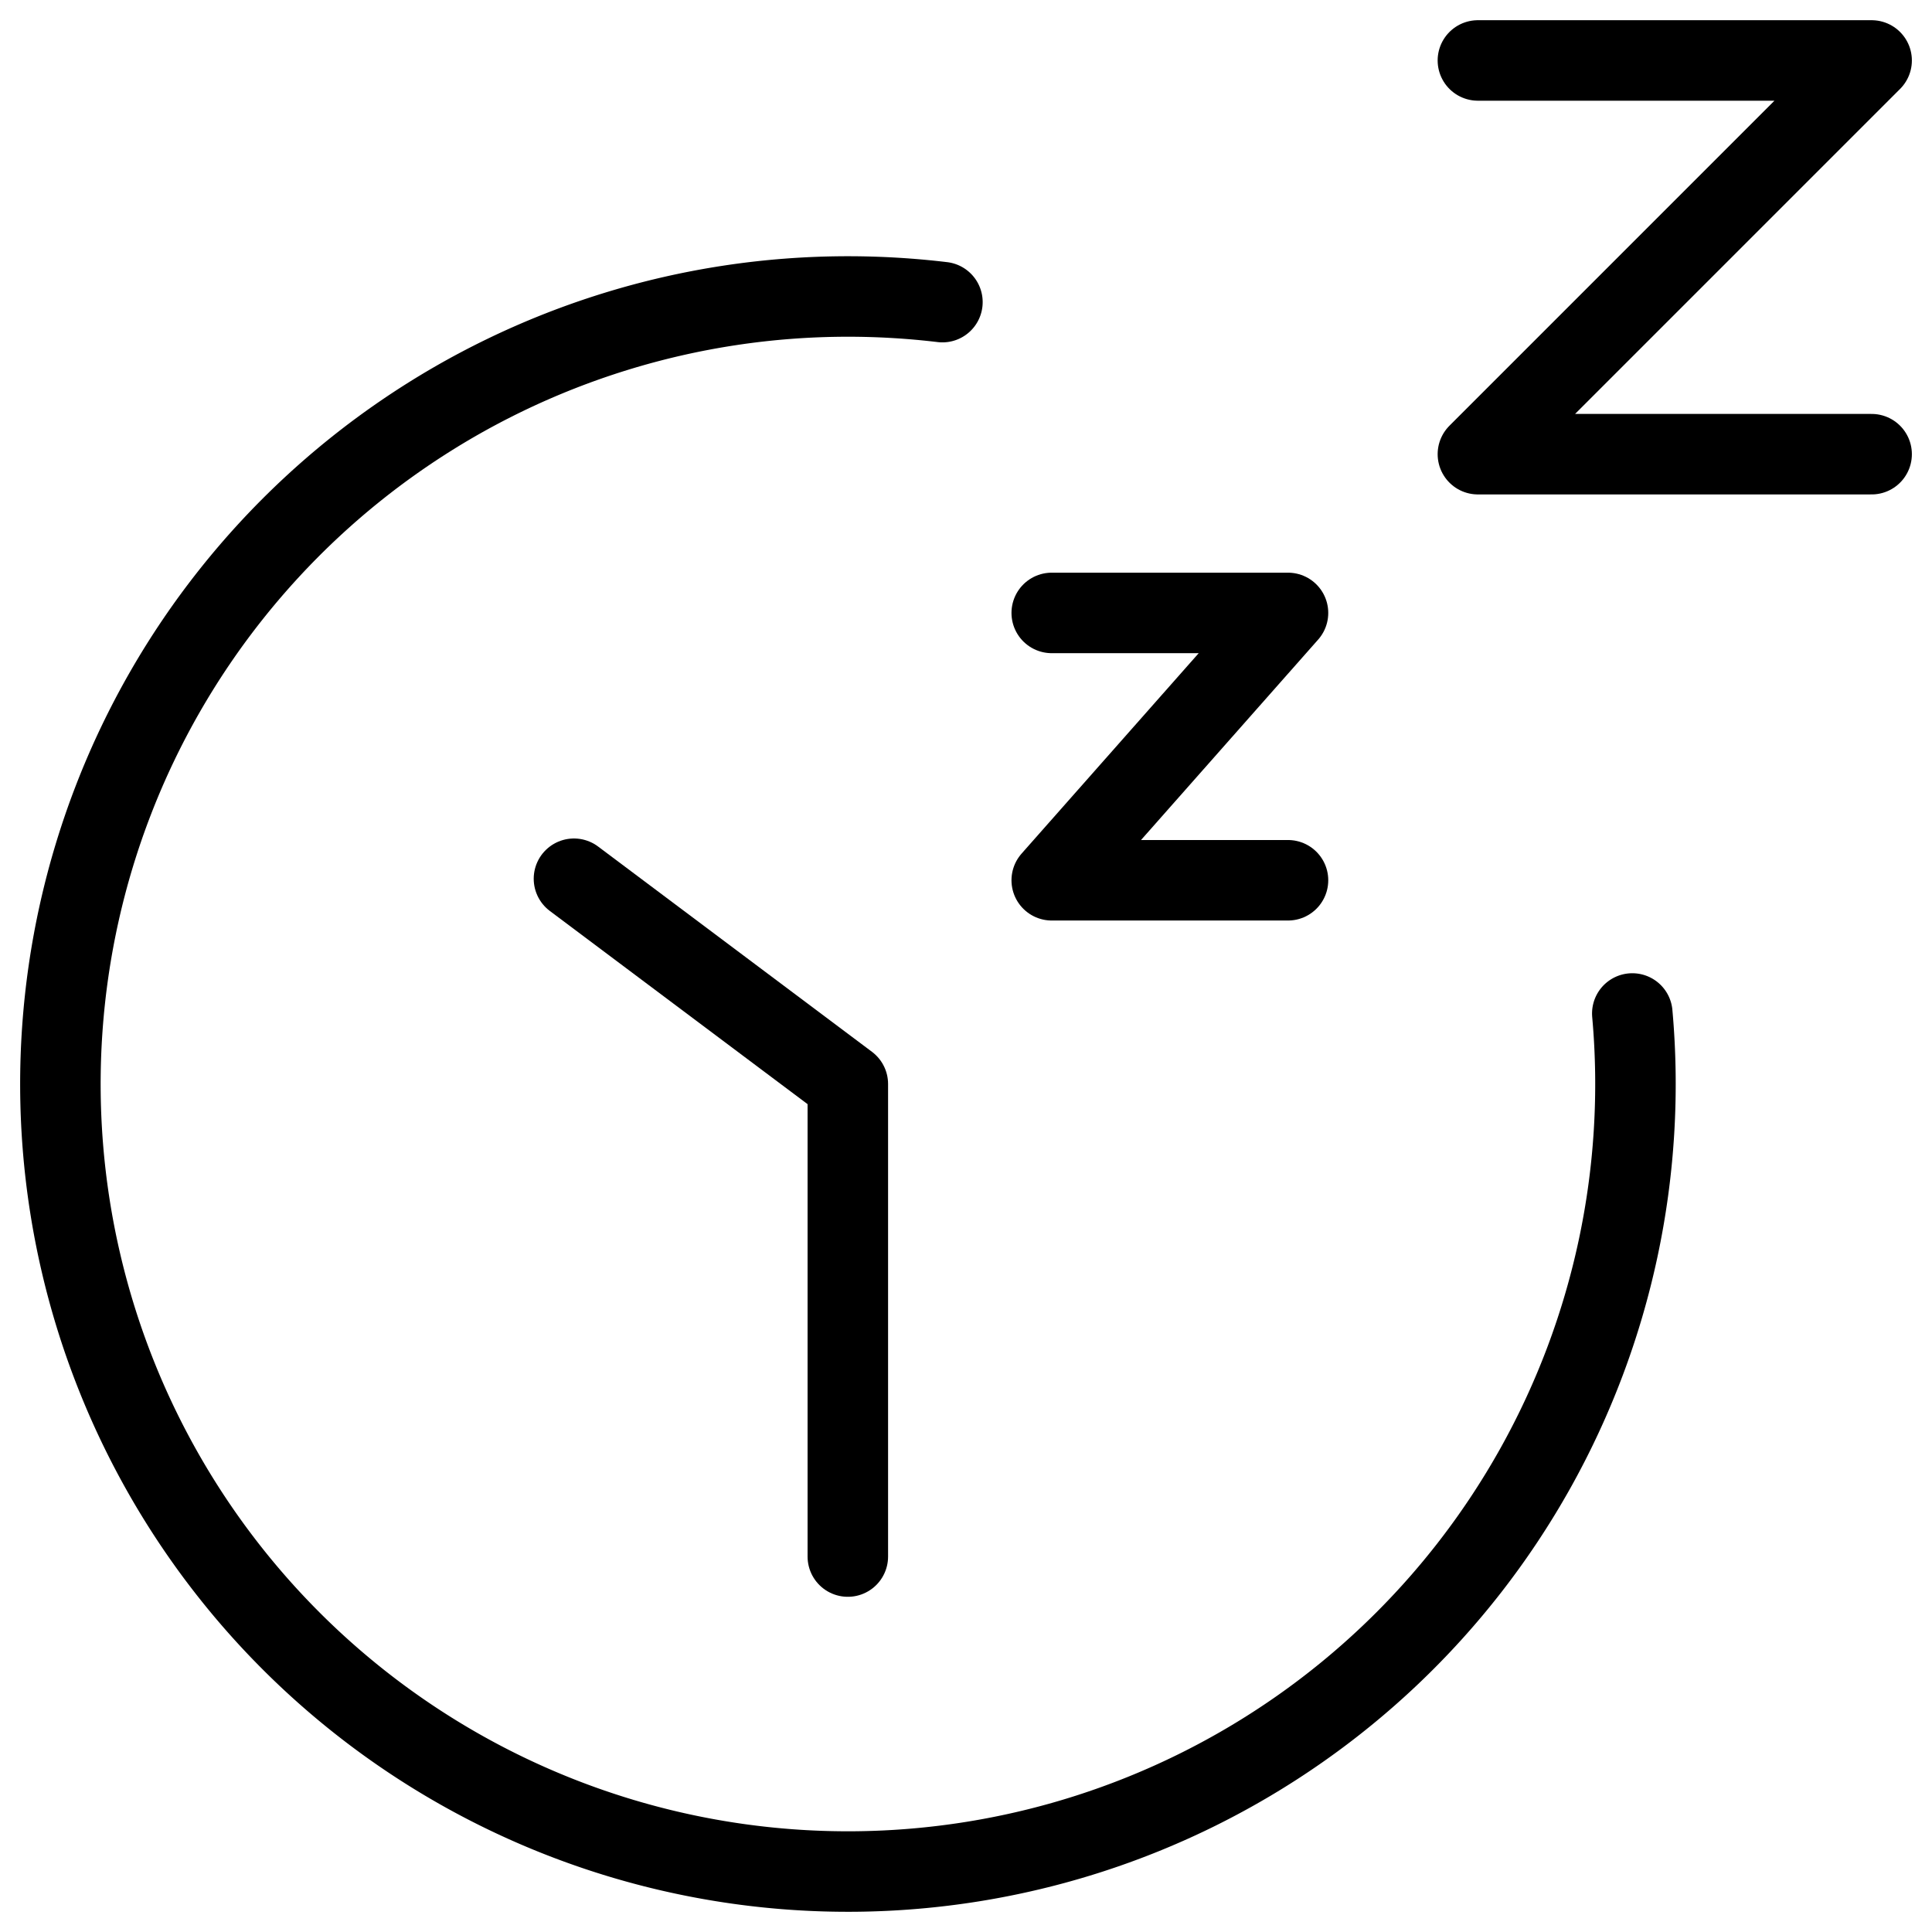
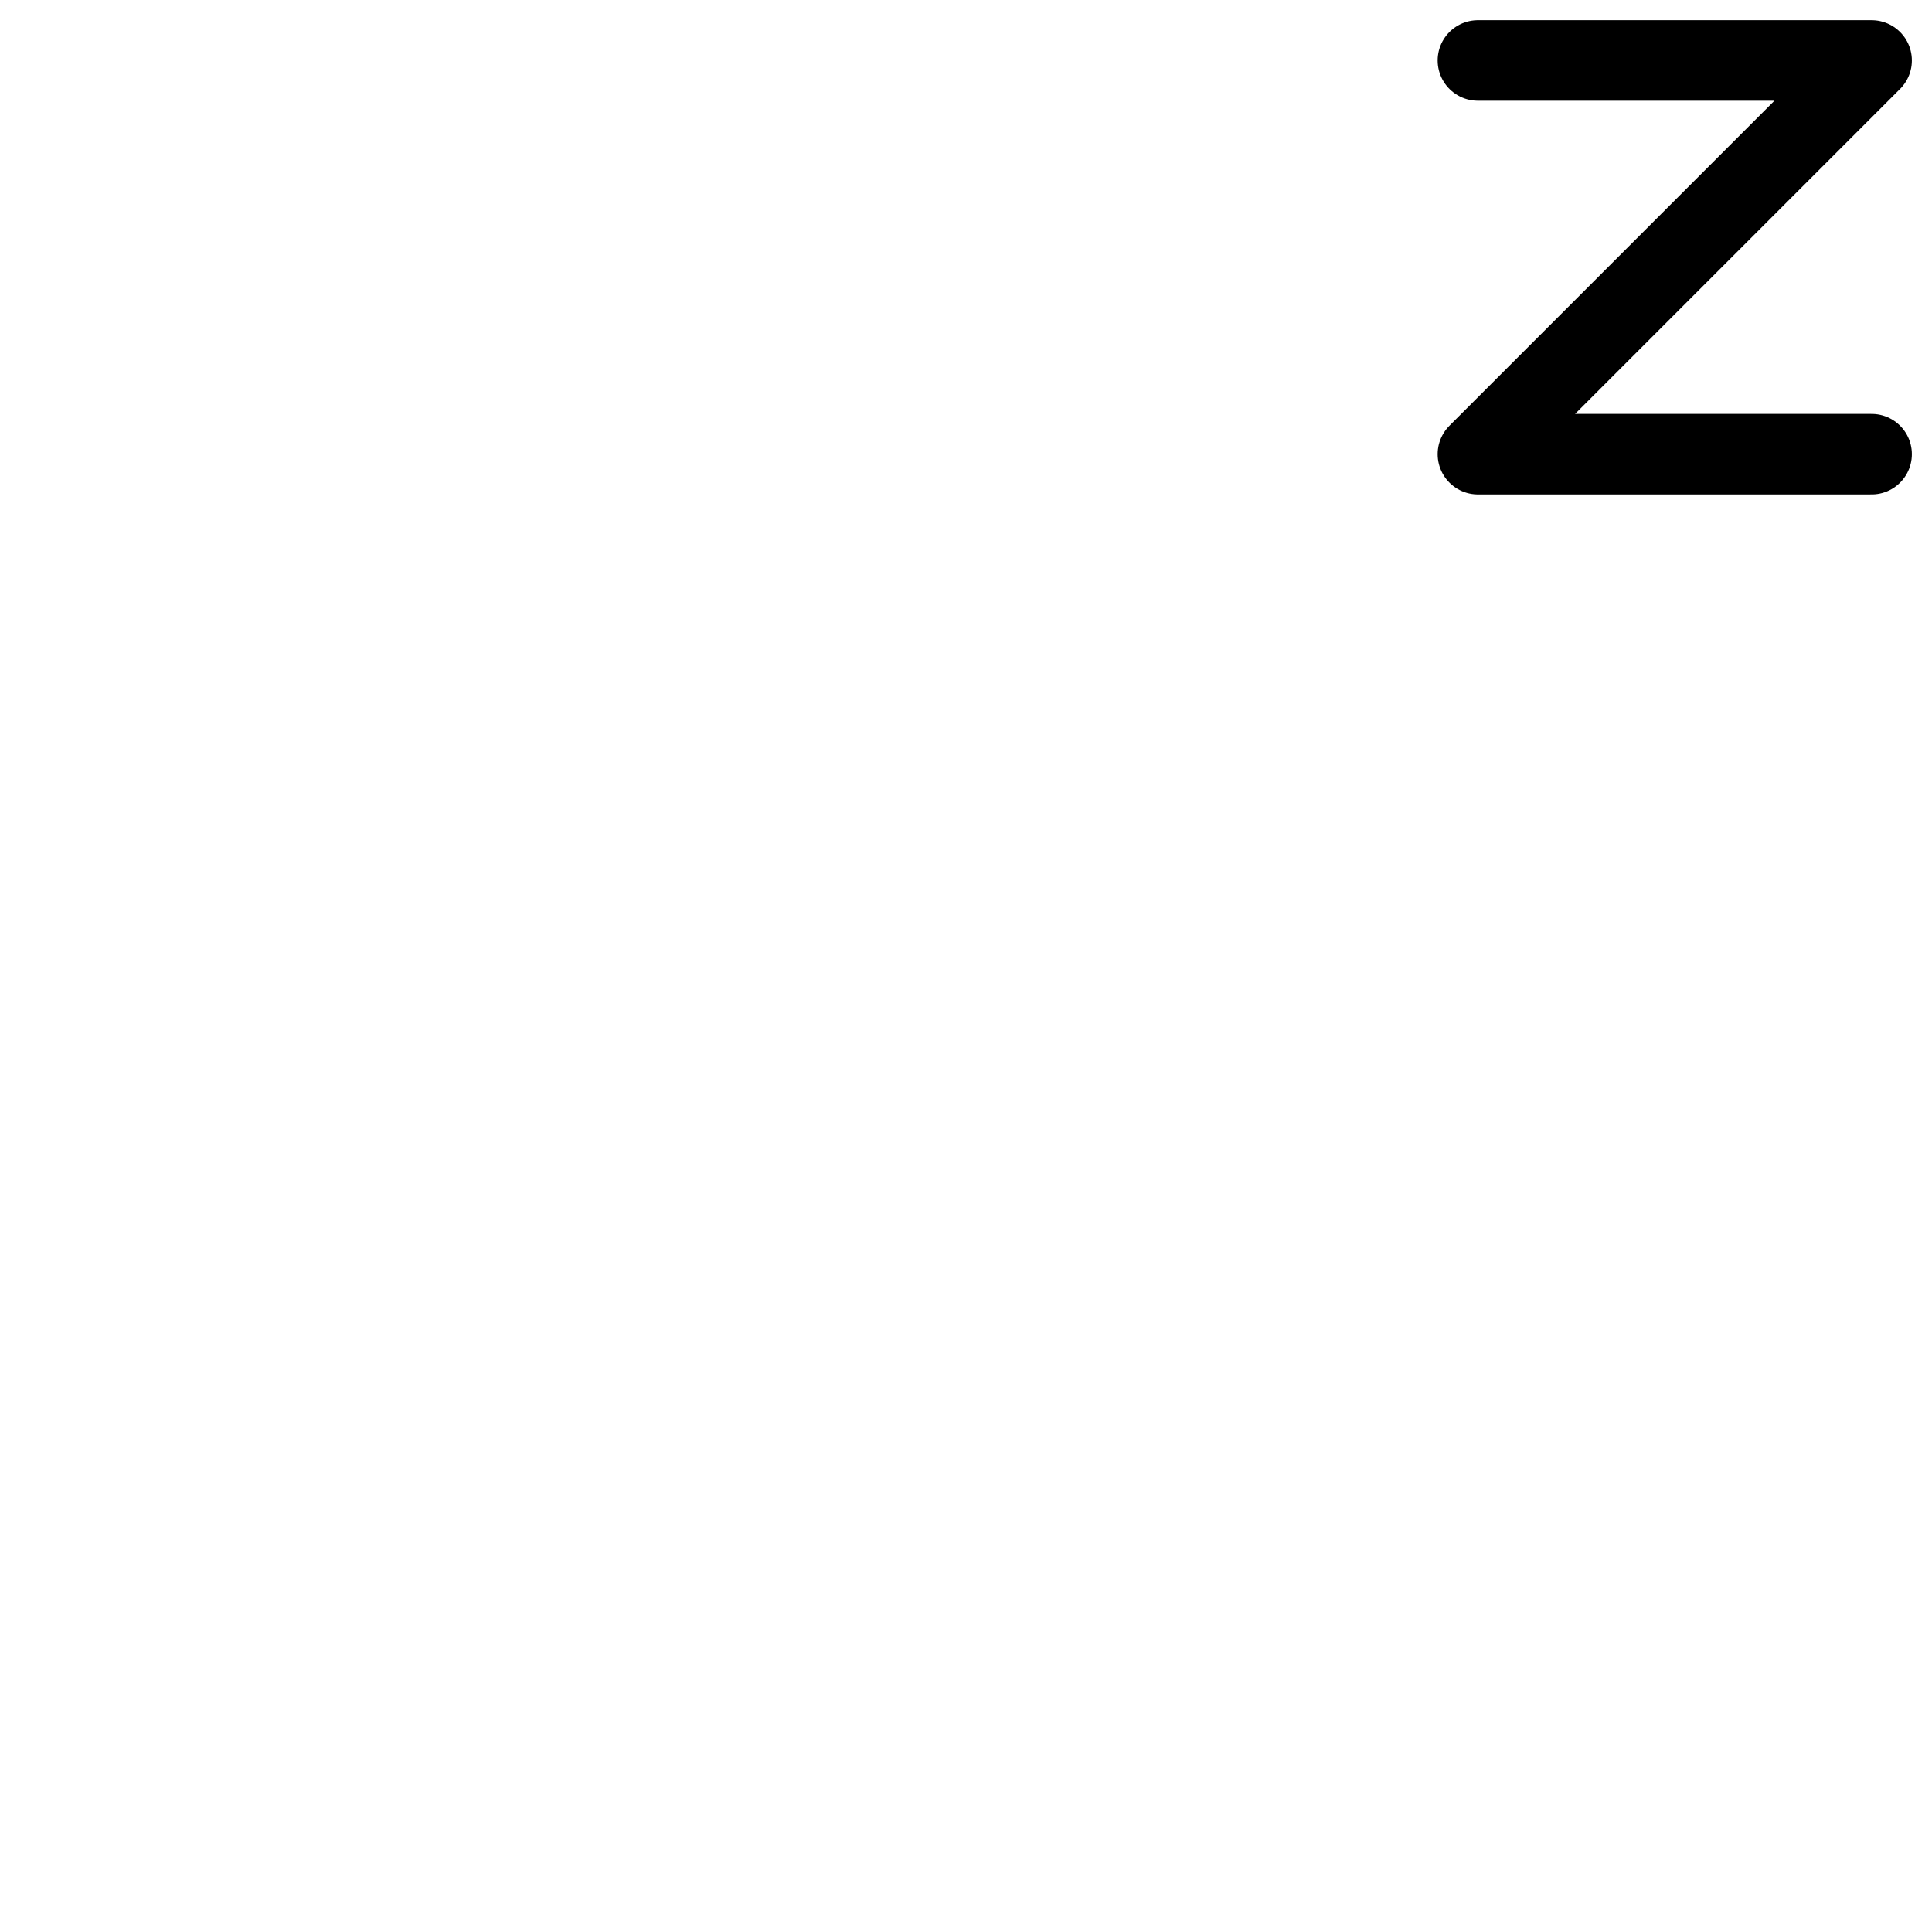
<svg xmlns="http://www.w3.org/2000/svg" viewBox="0 0 24 24">
  <g transform="matrix(1,0,0,1,0,0)">
    <defs>
      <style>.a{fill:none;stroke:#000000;stroke-linecap:round;stroke-linejoin:round;}</style>
    </defs>
    <title>time-rest-time-1</title>
-     <path class="a" d="M20.277,12.59a9.783,9.783,0,1,1-9.744-8.907,9.9,9.9,0,0,1,1.174.07" />
-     <polyline class="a" points="7.13 10.916 10.532 13.466 10.532 19.336" />
-     <polyline class="a" points="13.065 7.614 16 7.614 13.065 10.935 16 10.935" />
    <polyline class="a" points="18.359 0.751 23.25 0.751 18.359 5.642 23.25 5.642" />
  </g>
</svg>